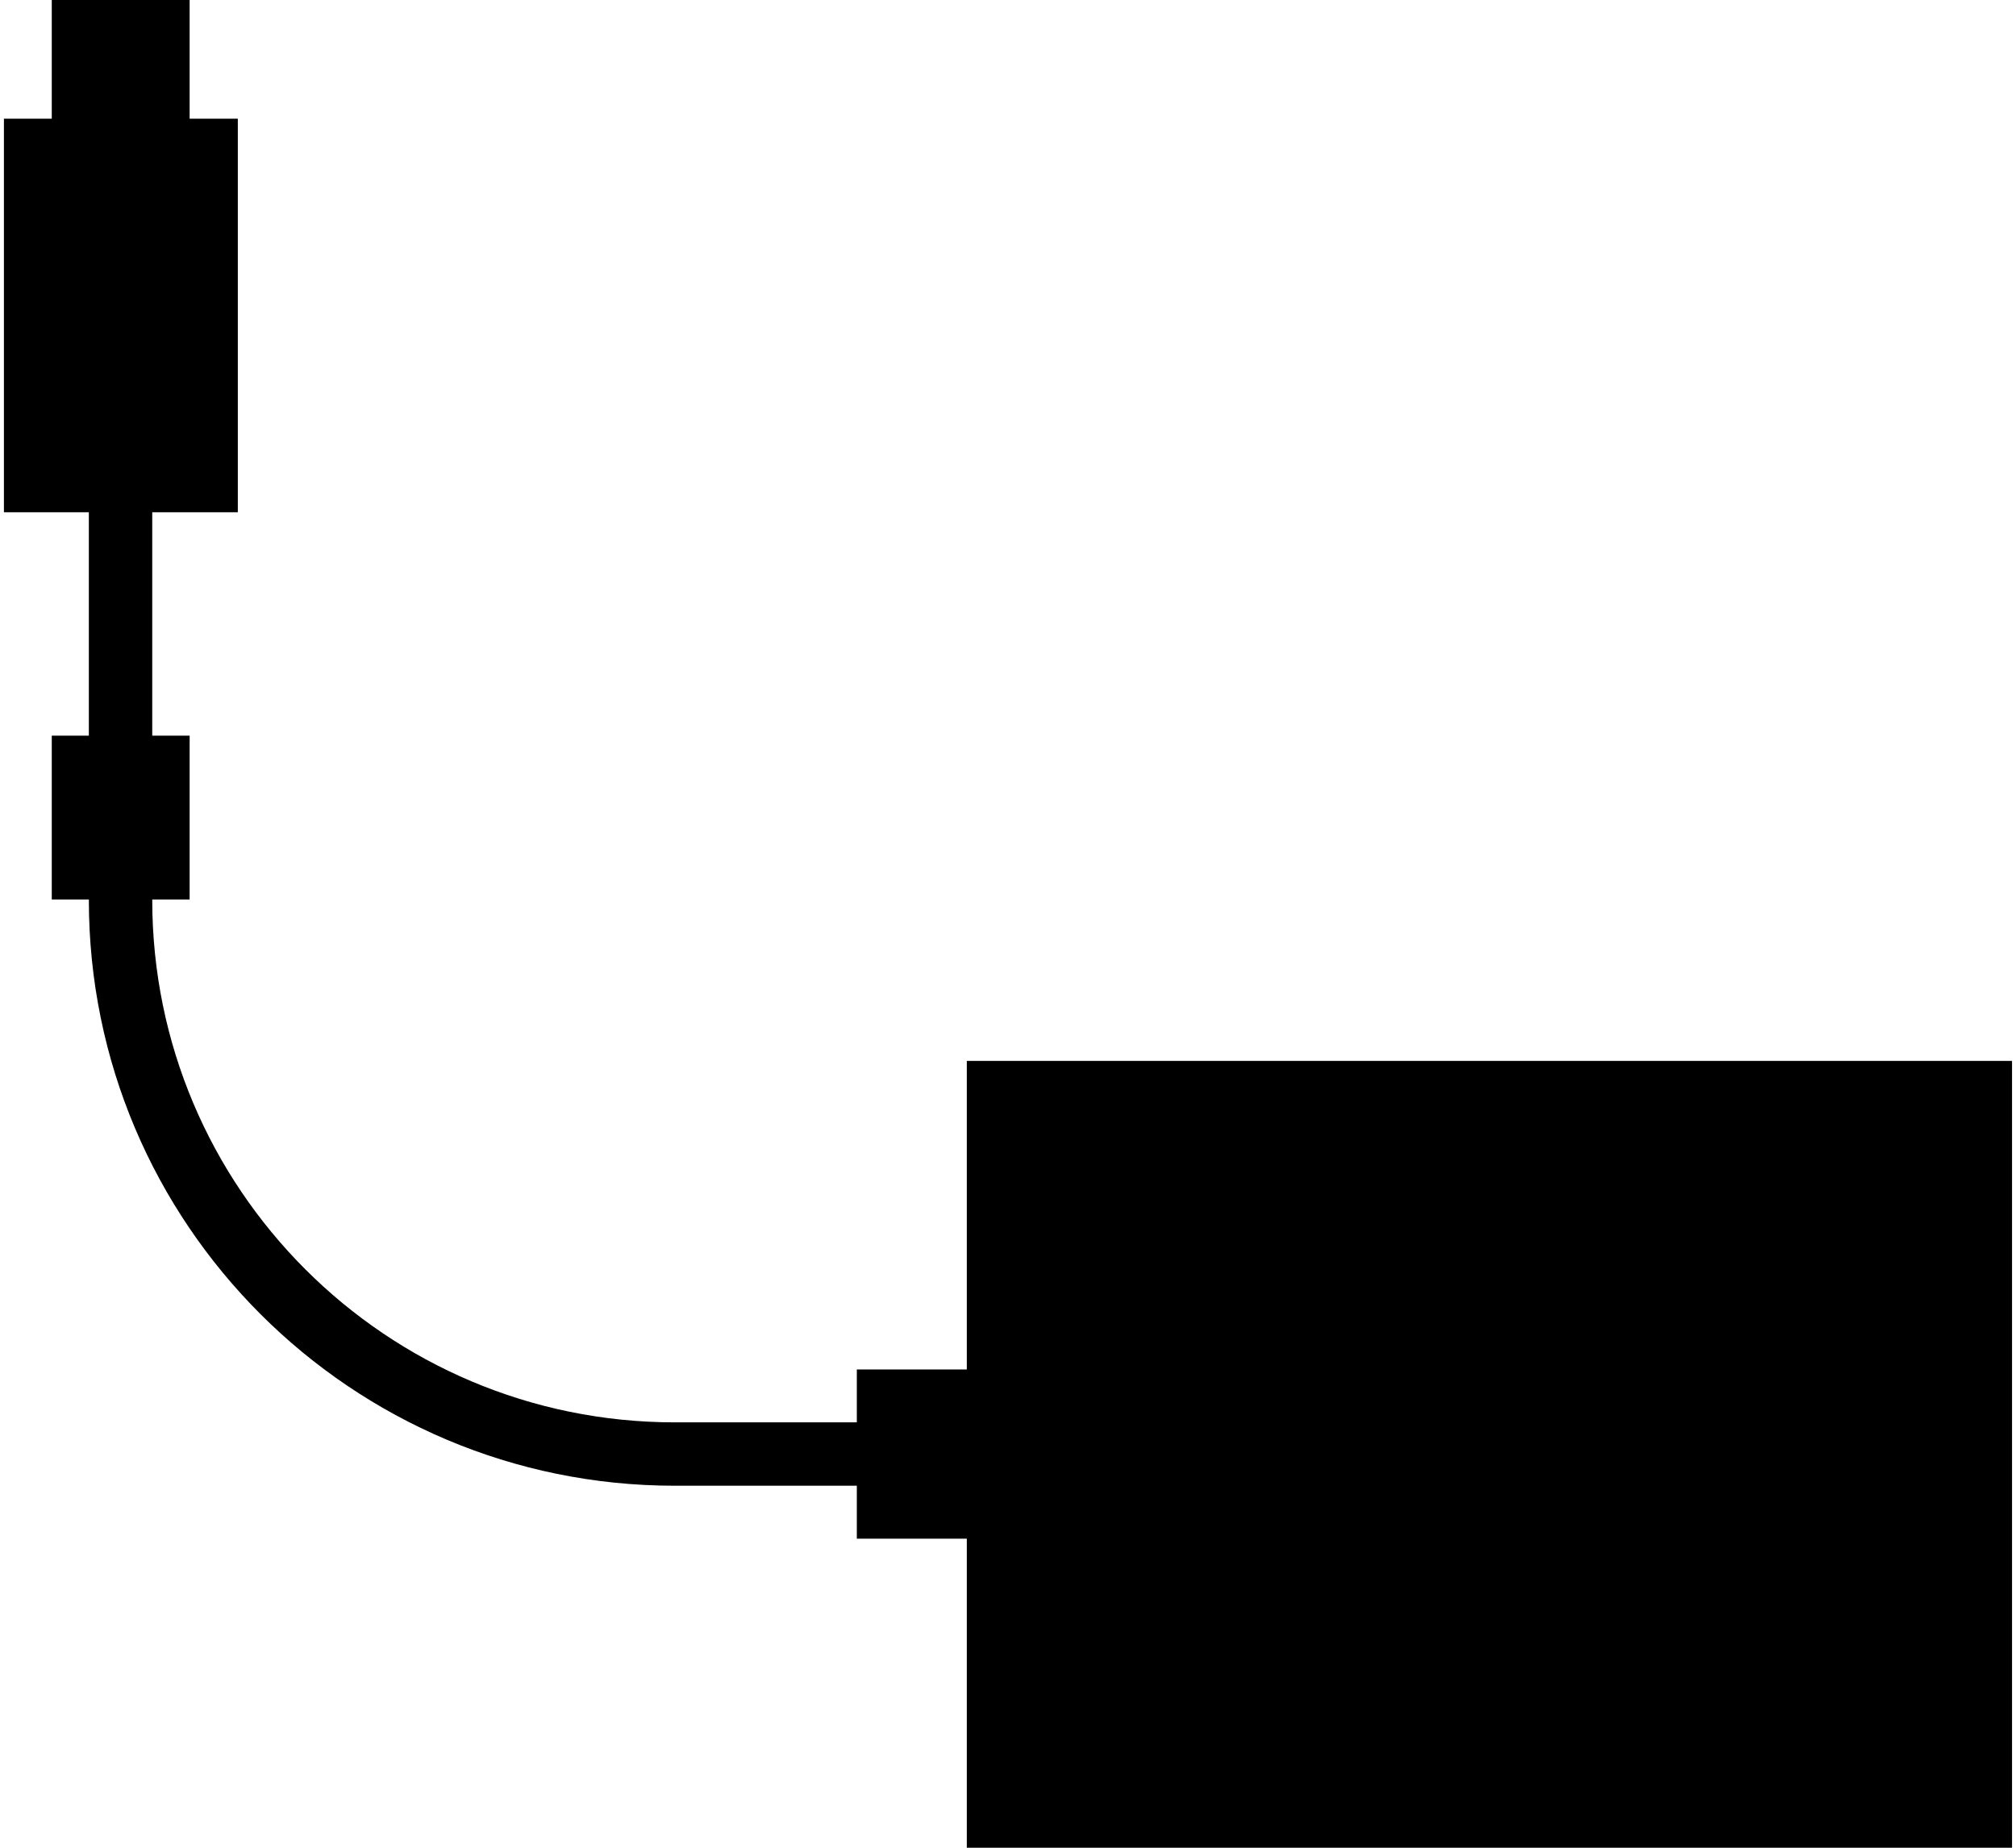
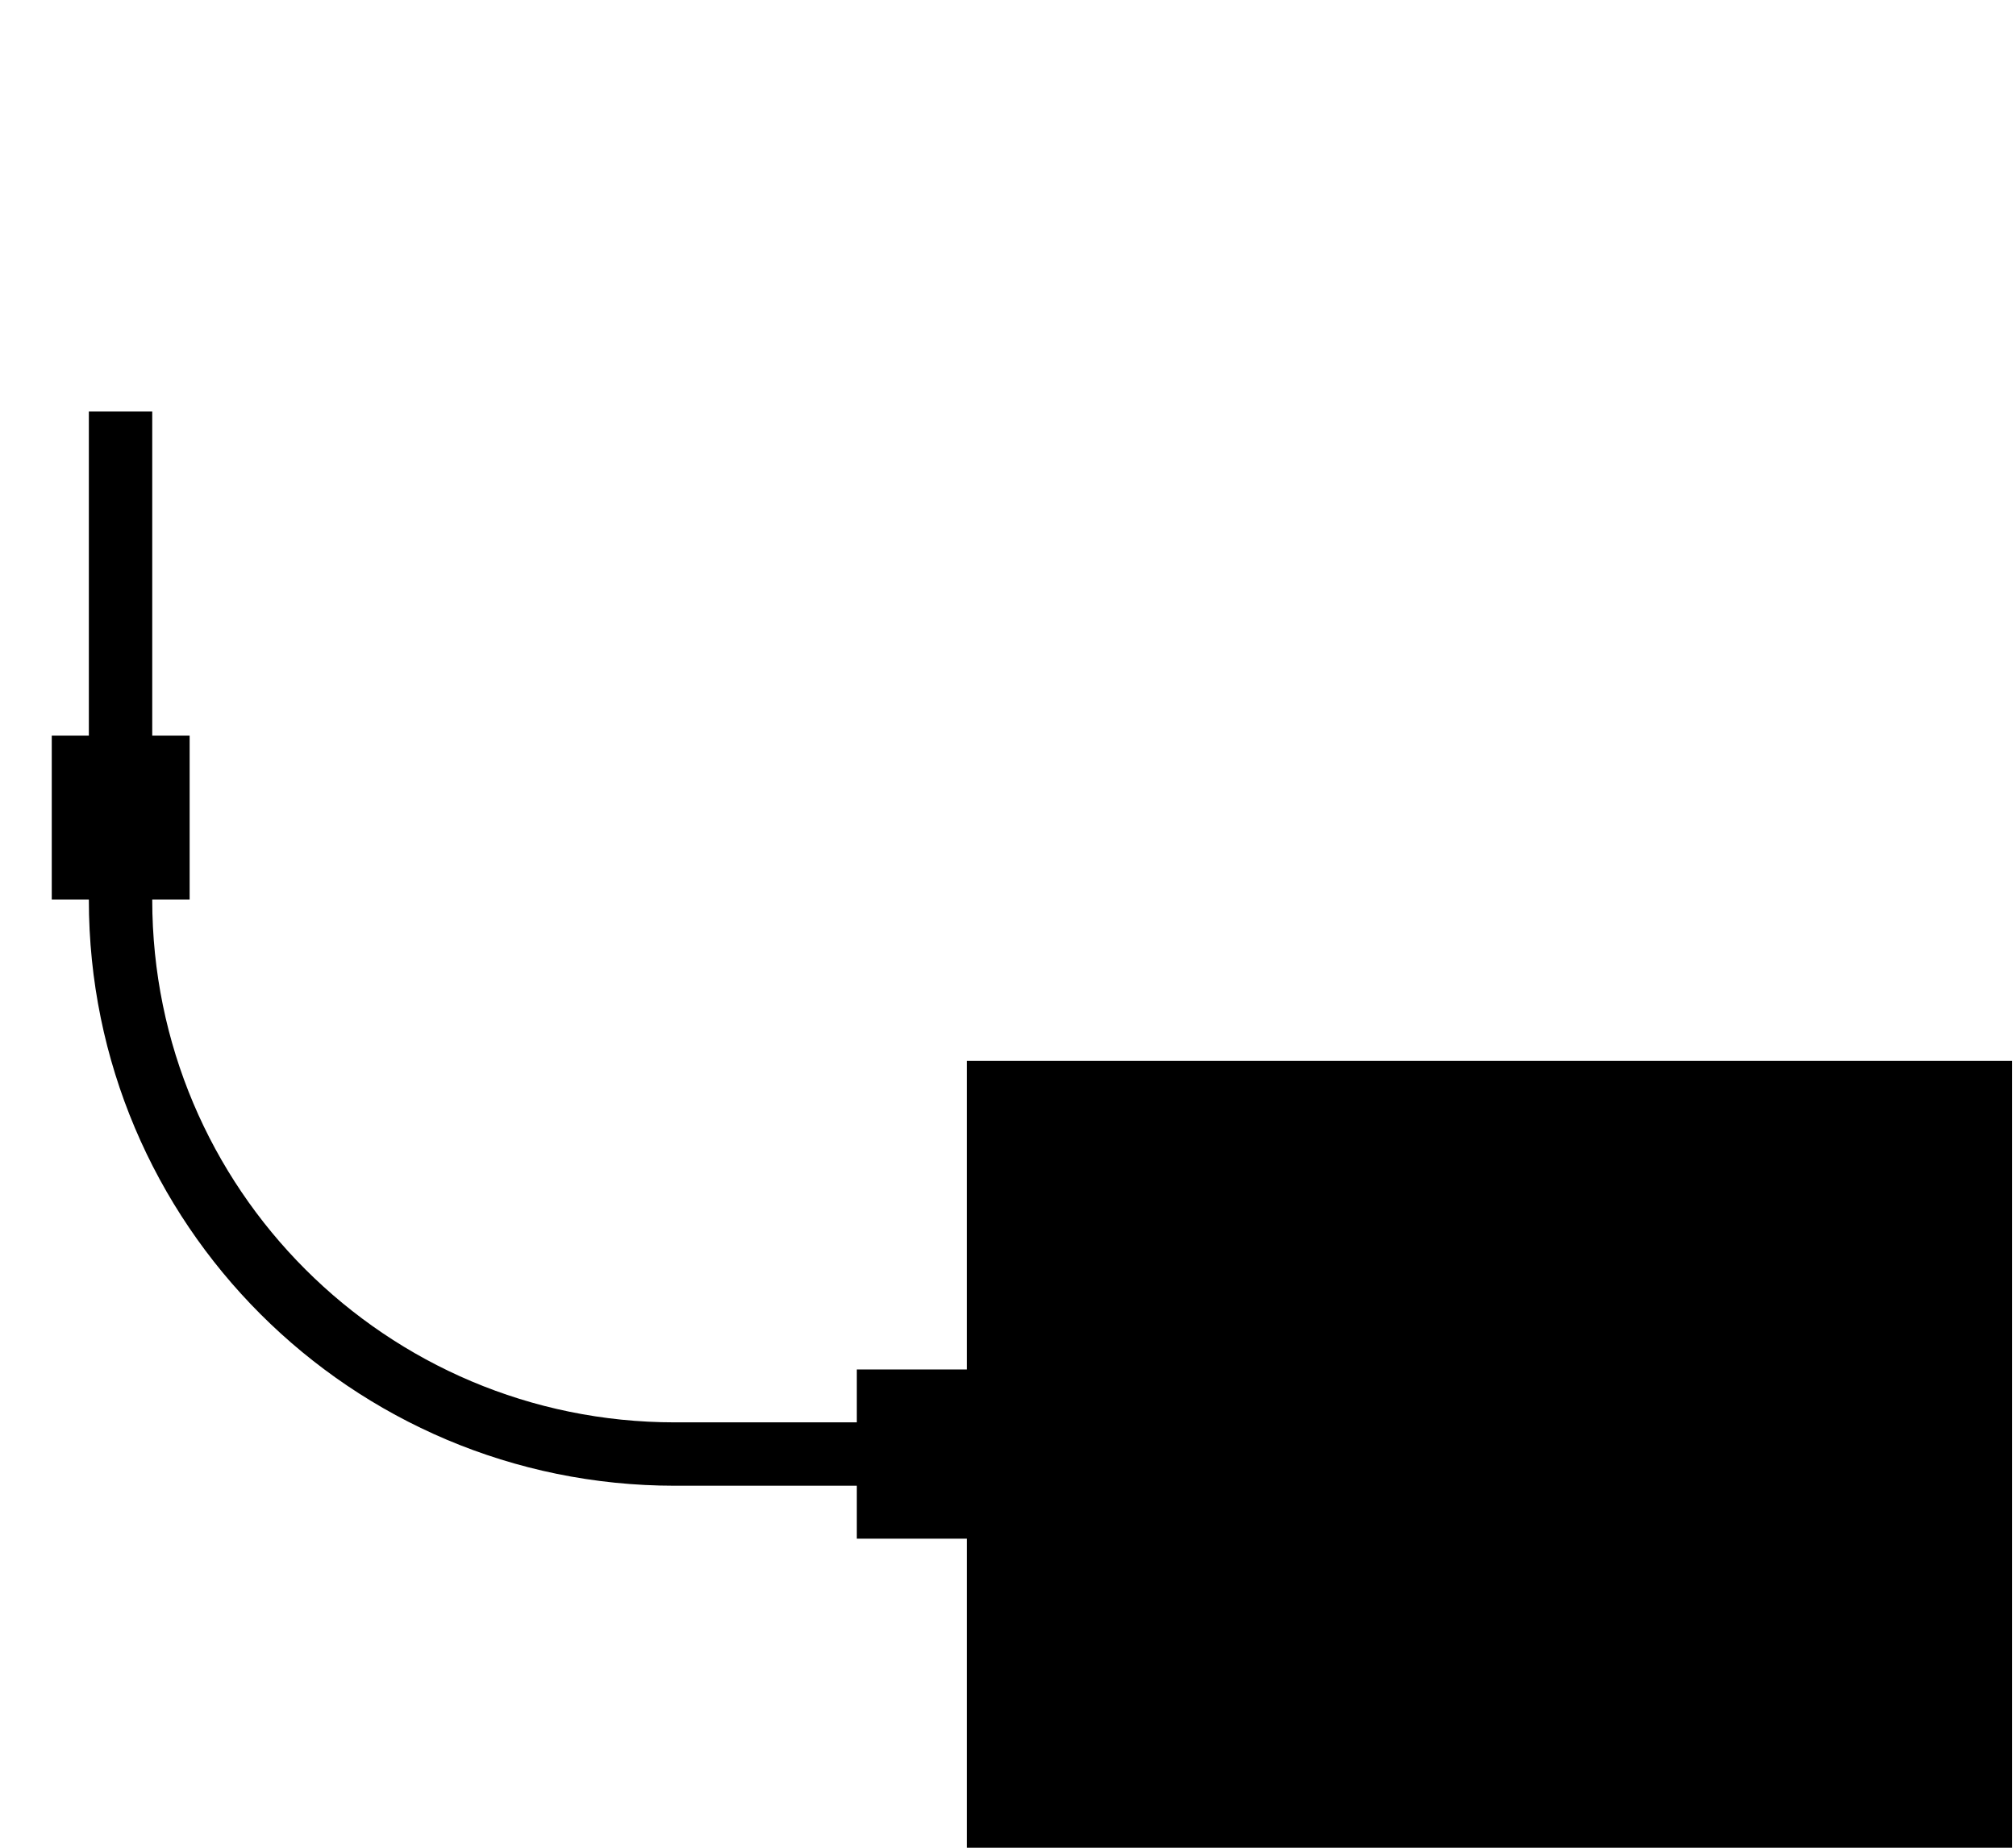
<svg xmlns="http://www.w3.org/2000/svg" width="168" height="154" viewBox="0 0 168 154" fill="none">
  <path d="M80.567 154H167.67V88.422L80.567 88.422L80.567 154Z" fill="black" />
-   <path d="M0.327 42.695H19.818L19.818 9.893H0.327L0.327 42.695Z" fill="black" />
  <path d="M4.314 74.969H15.803L15.803 61.314H4.314L4.314 74.969Z" fill="black" />
  <path d="M71.402 128.242H83.842V114.139H71.402V128.242Z" fill="black" />
-   <path d="M4.314 19.914H15.803L15.803 4.03769e-05H4.314L4.314 19.914Z" fill="black" />
  <path fill-rule="evenodd" clip-rule="evenodd" d="M12.687 34.297V74.996C12.687 99.05 32.184 118.547 56.238 118.547H89.648V123.829H56.238C29.266 123.829 7.404 101.967 7.404 74.996V34.297H12.687Z" fill="black" />
</svg>